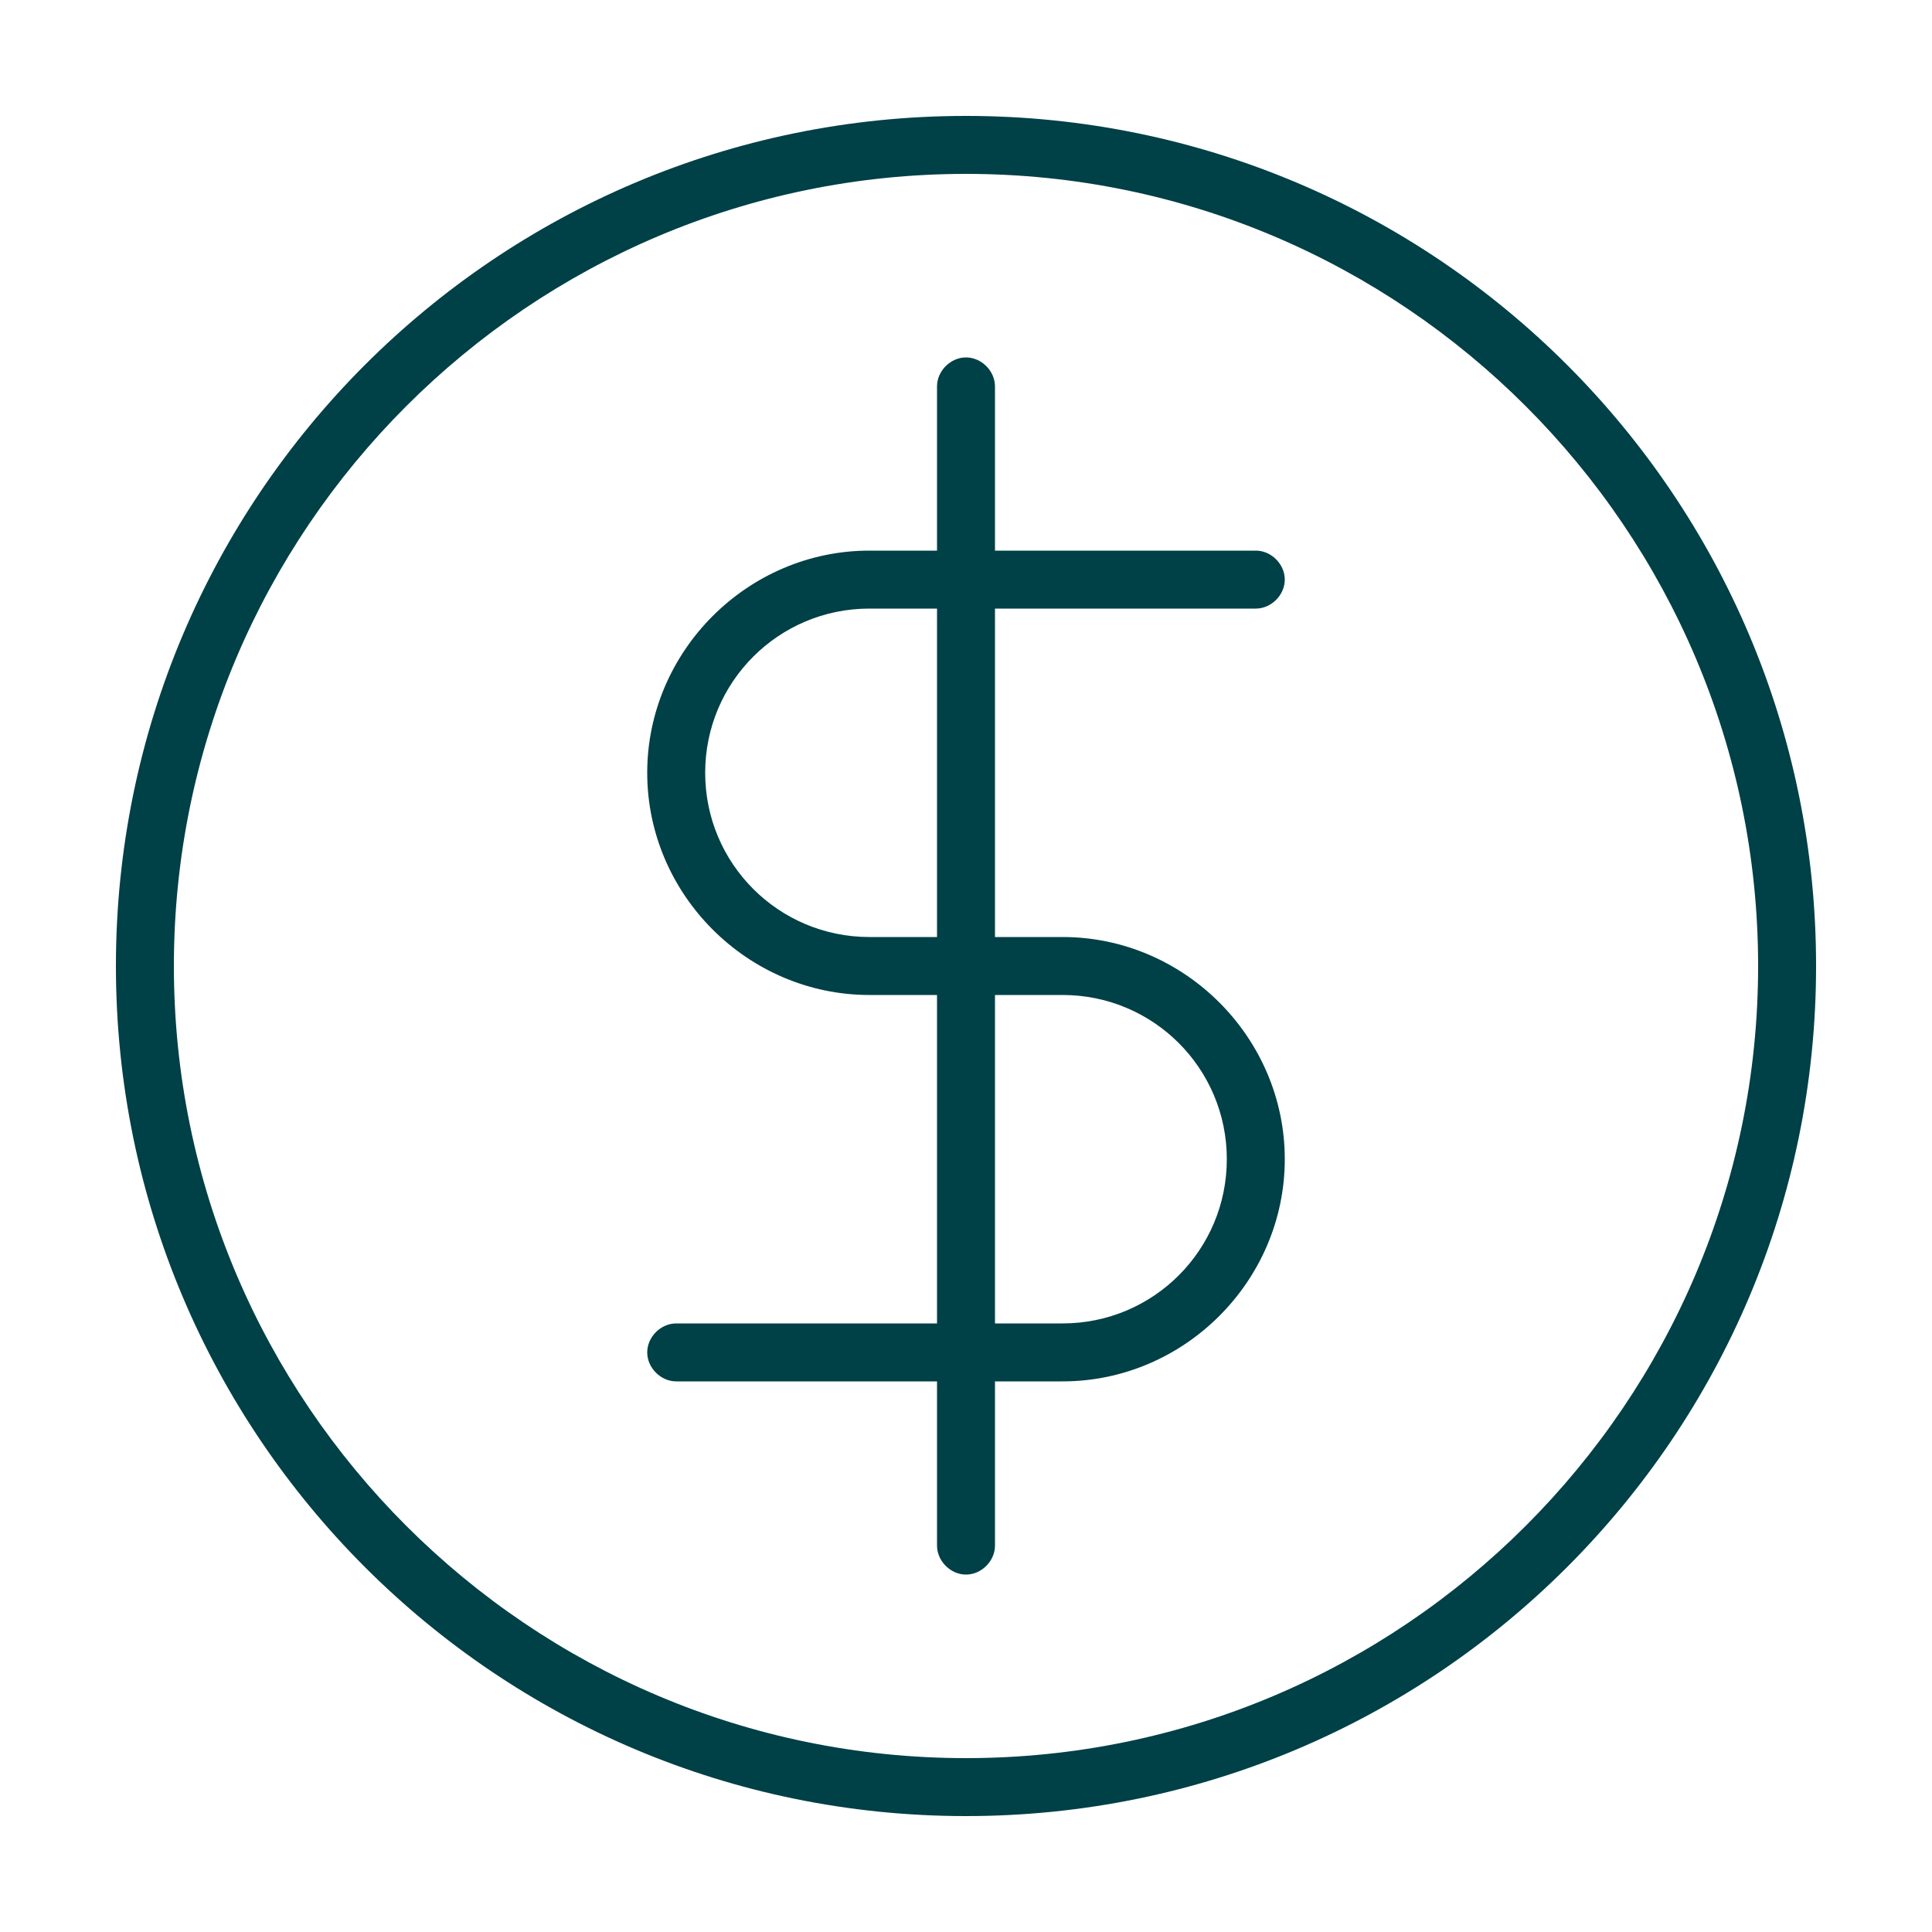
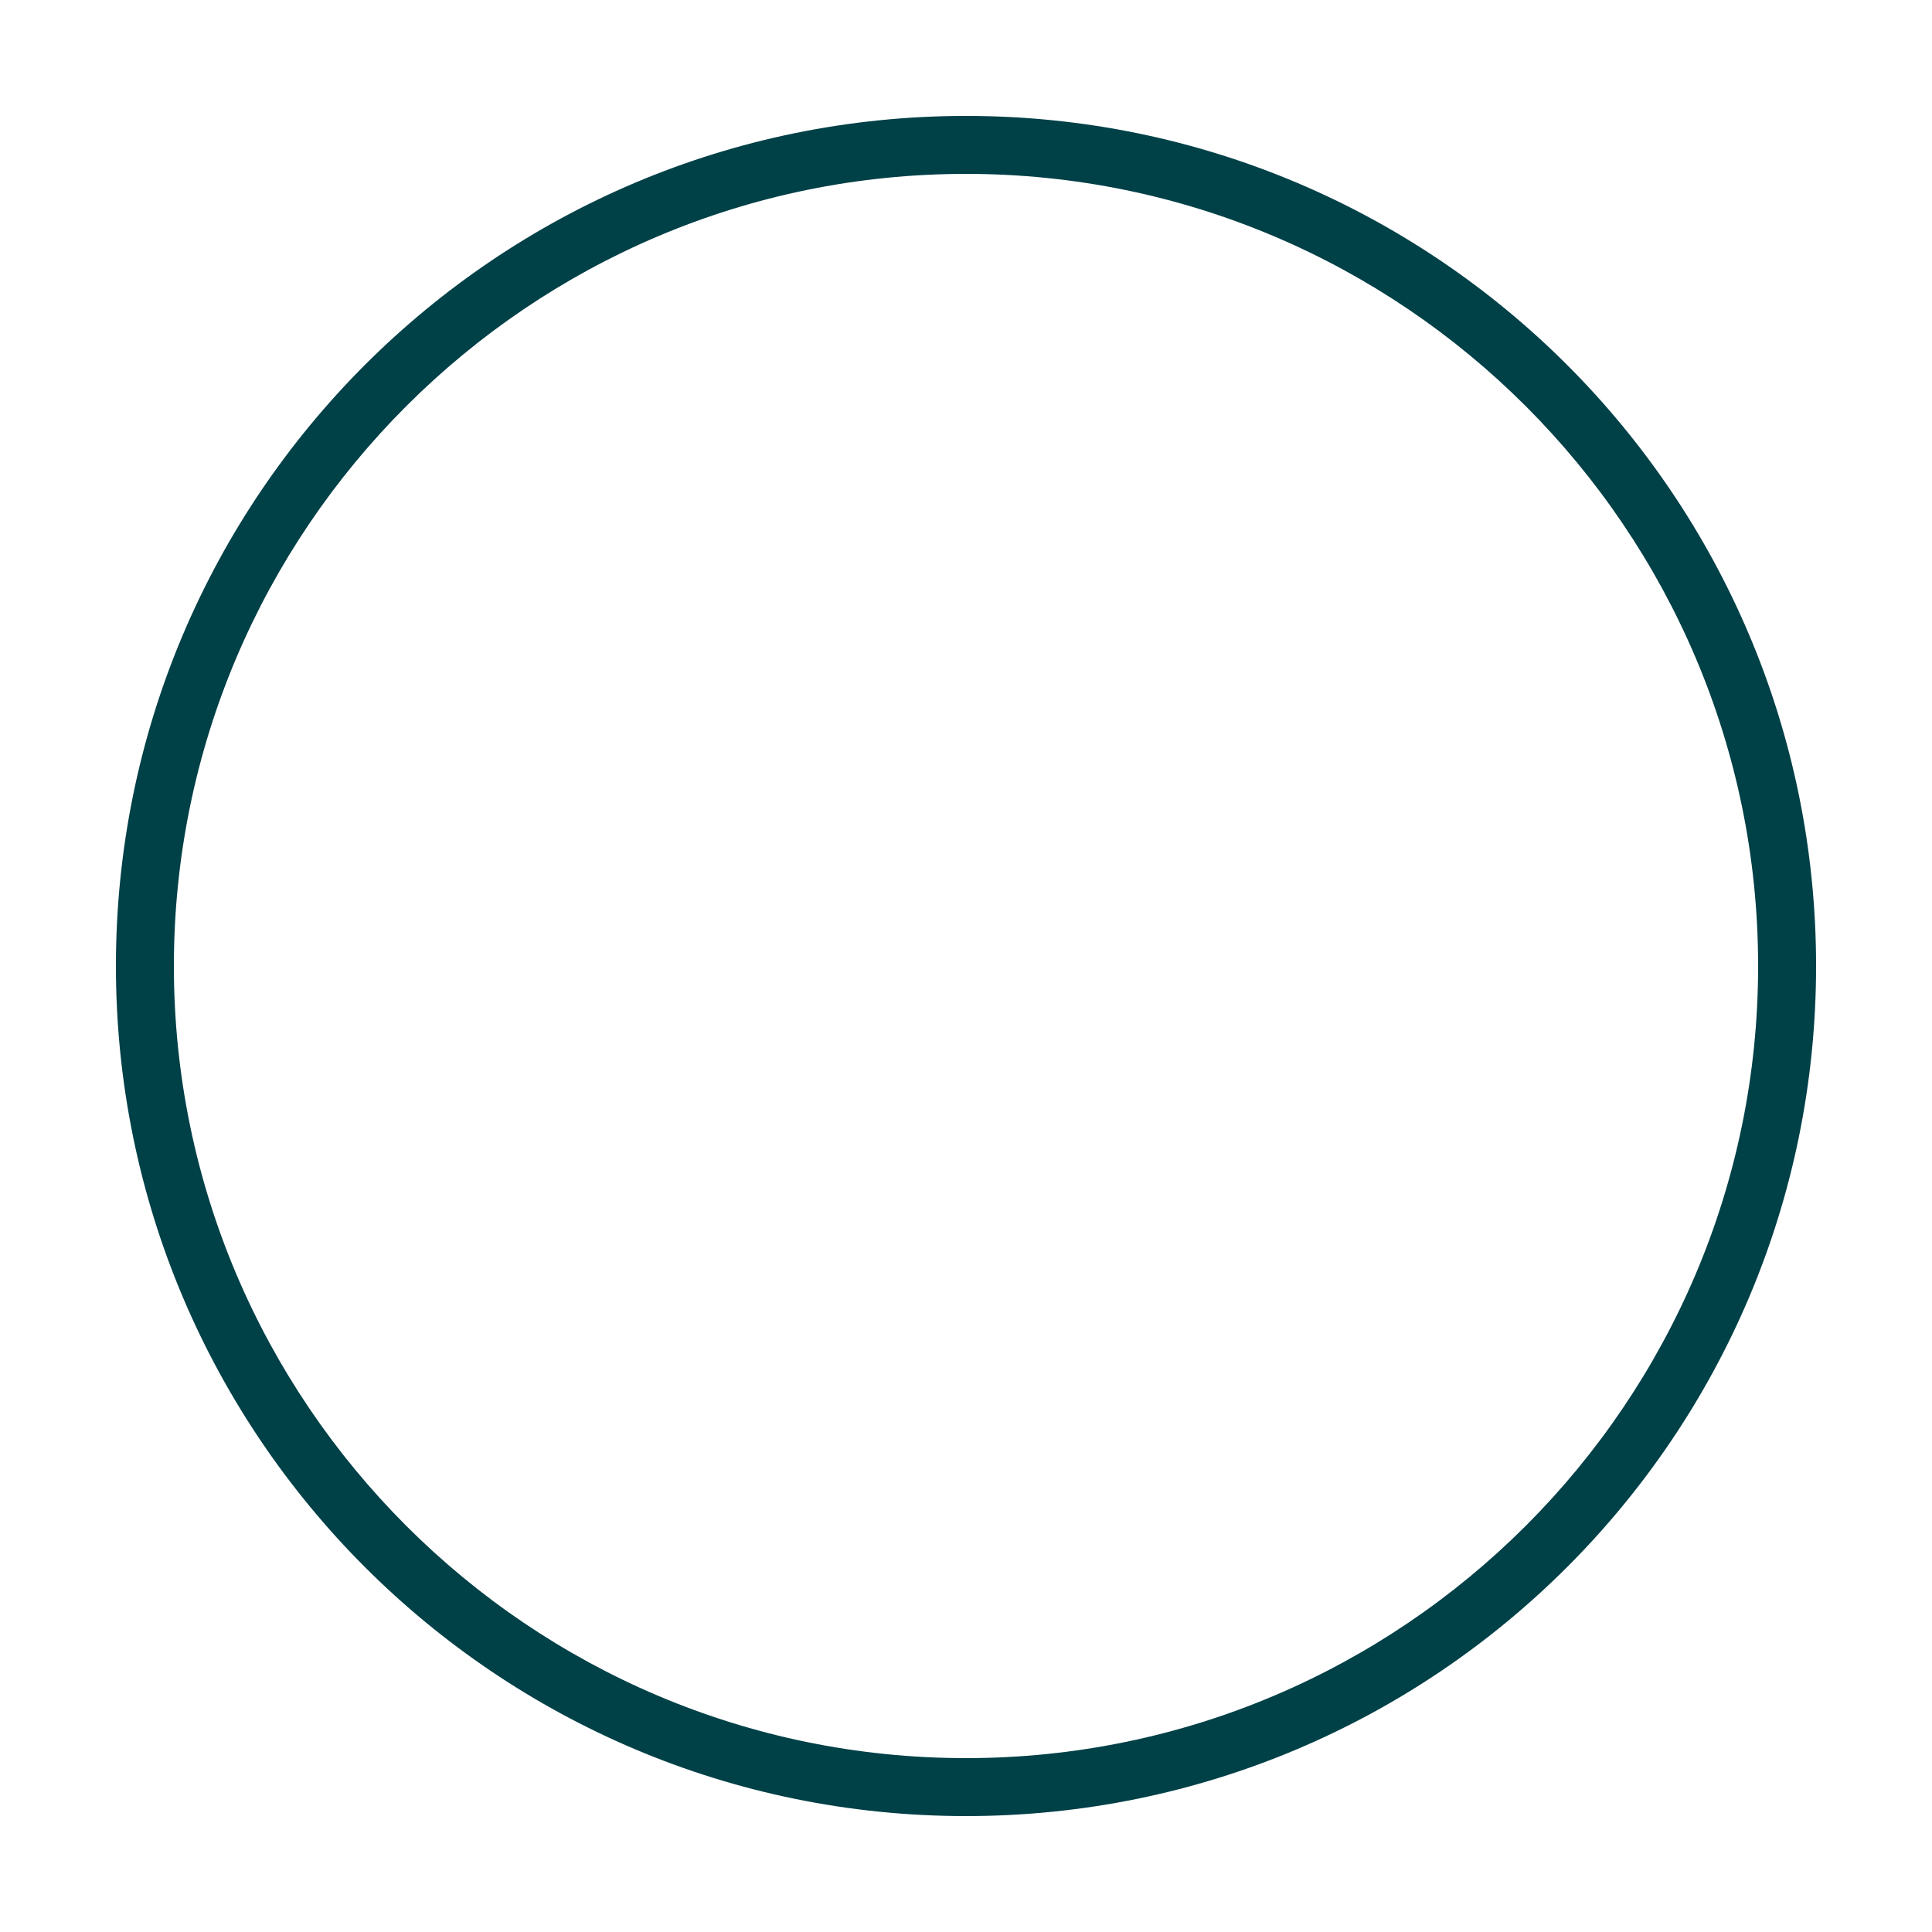
<svg xmlns="http://www.w3.org/2000/svg" width="1200pt" height="1200pt" viewBox="0 0 1200 1200">
  <g fill="#004047">
    <path d="m600 72c-291.6 0-528 236.4-528 528s236.4 528 528 528 528-236.4 528-528-236.4-528-528-528zm0 1020c-271.2 0-492-220.8-492-492s220.8-492 492-492 492 220.8 492 492-220.8 492-492 492z" />
-     <path d="m780 378c9.602 0 18-8.398 18-18s-8.398-18-18-18h-162v-102c0-9.602-8.398-18-18-18s-18 8.398-18 18v102h-42c-75.602 0-138 62.398-138 138s62.398 138 138 138h42v204h-162c-9.602 0-18 8.398-18 18s8.398 18 18 18h162v102c0 9.602 8.398 18 18 18s18-8.398 18-18v-102h42c75.602 0 138-62.398 138-138s-62.398-138-138-138h-42v-204zm-120 240c56.398 0 102 45.602 102 102s-45.602 102-102 102h-42v-204zm-78-36h-42c-56.398 0-102-45.602-102-102s45.602-102 102-102h42z" />
  </g>
</svg>